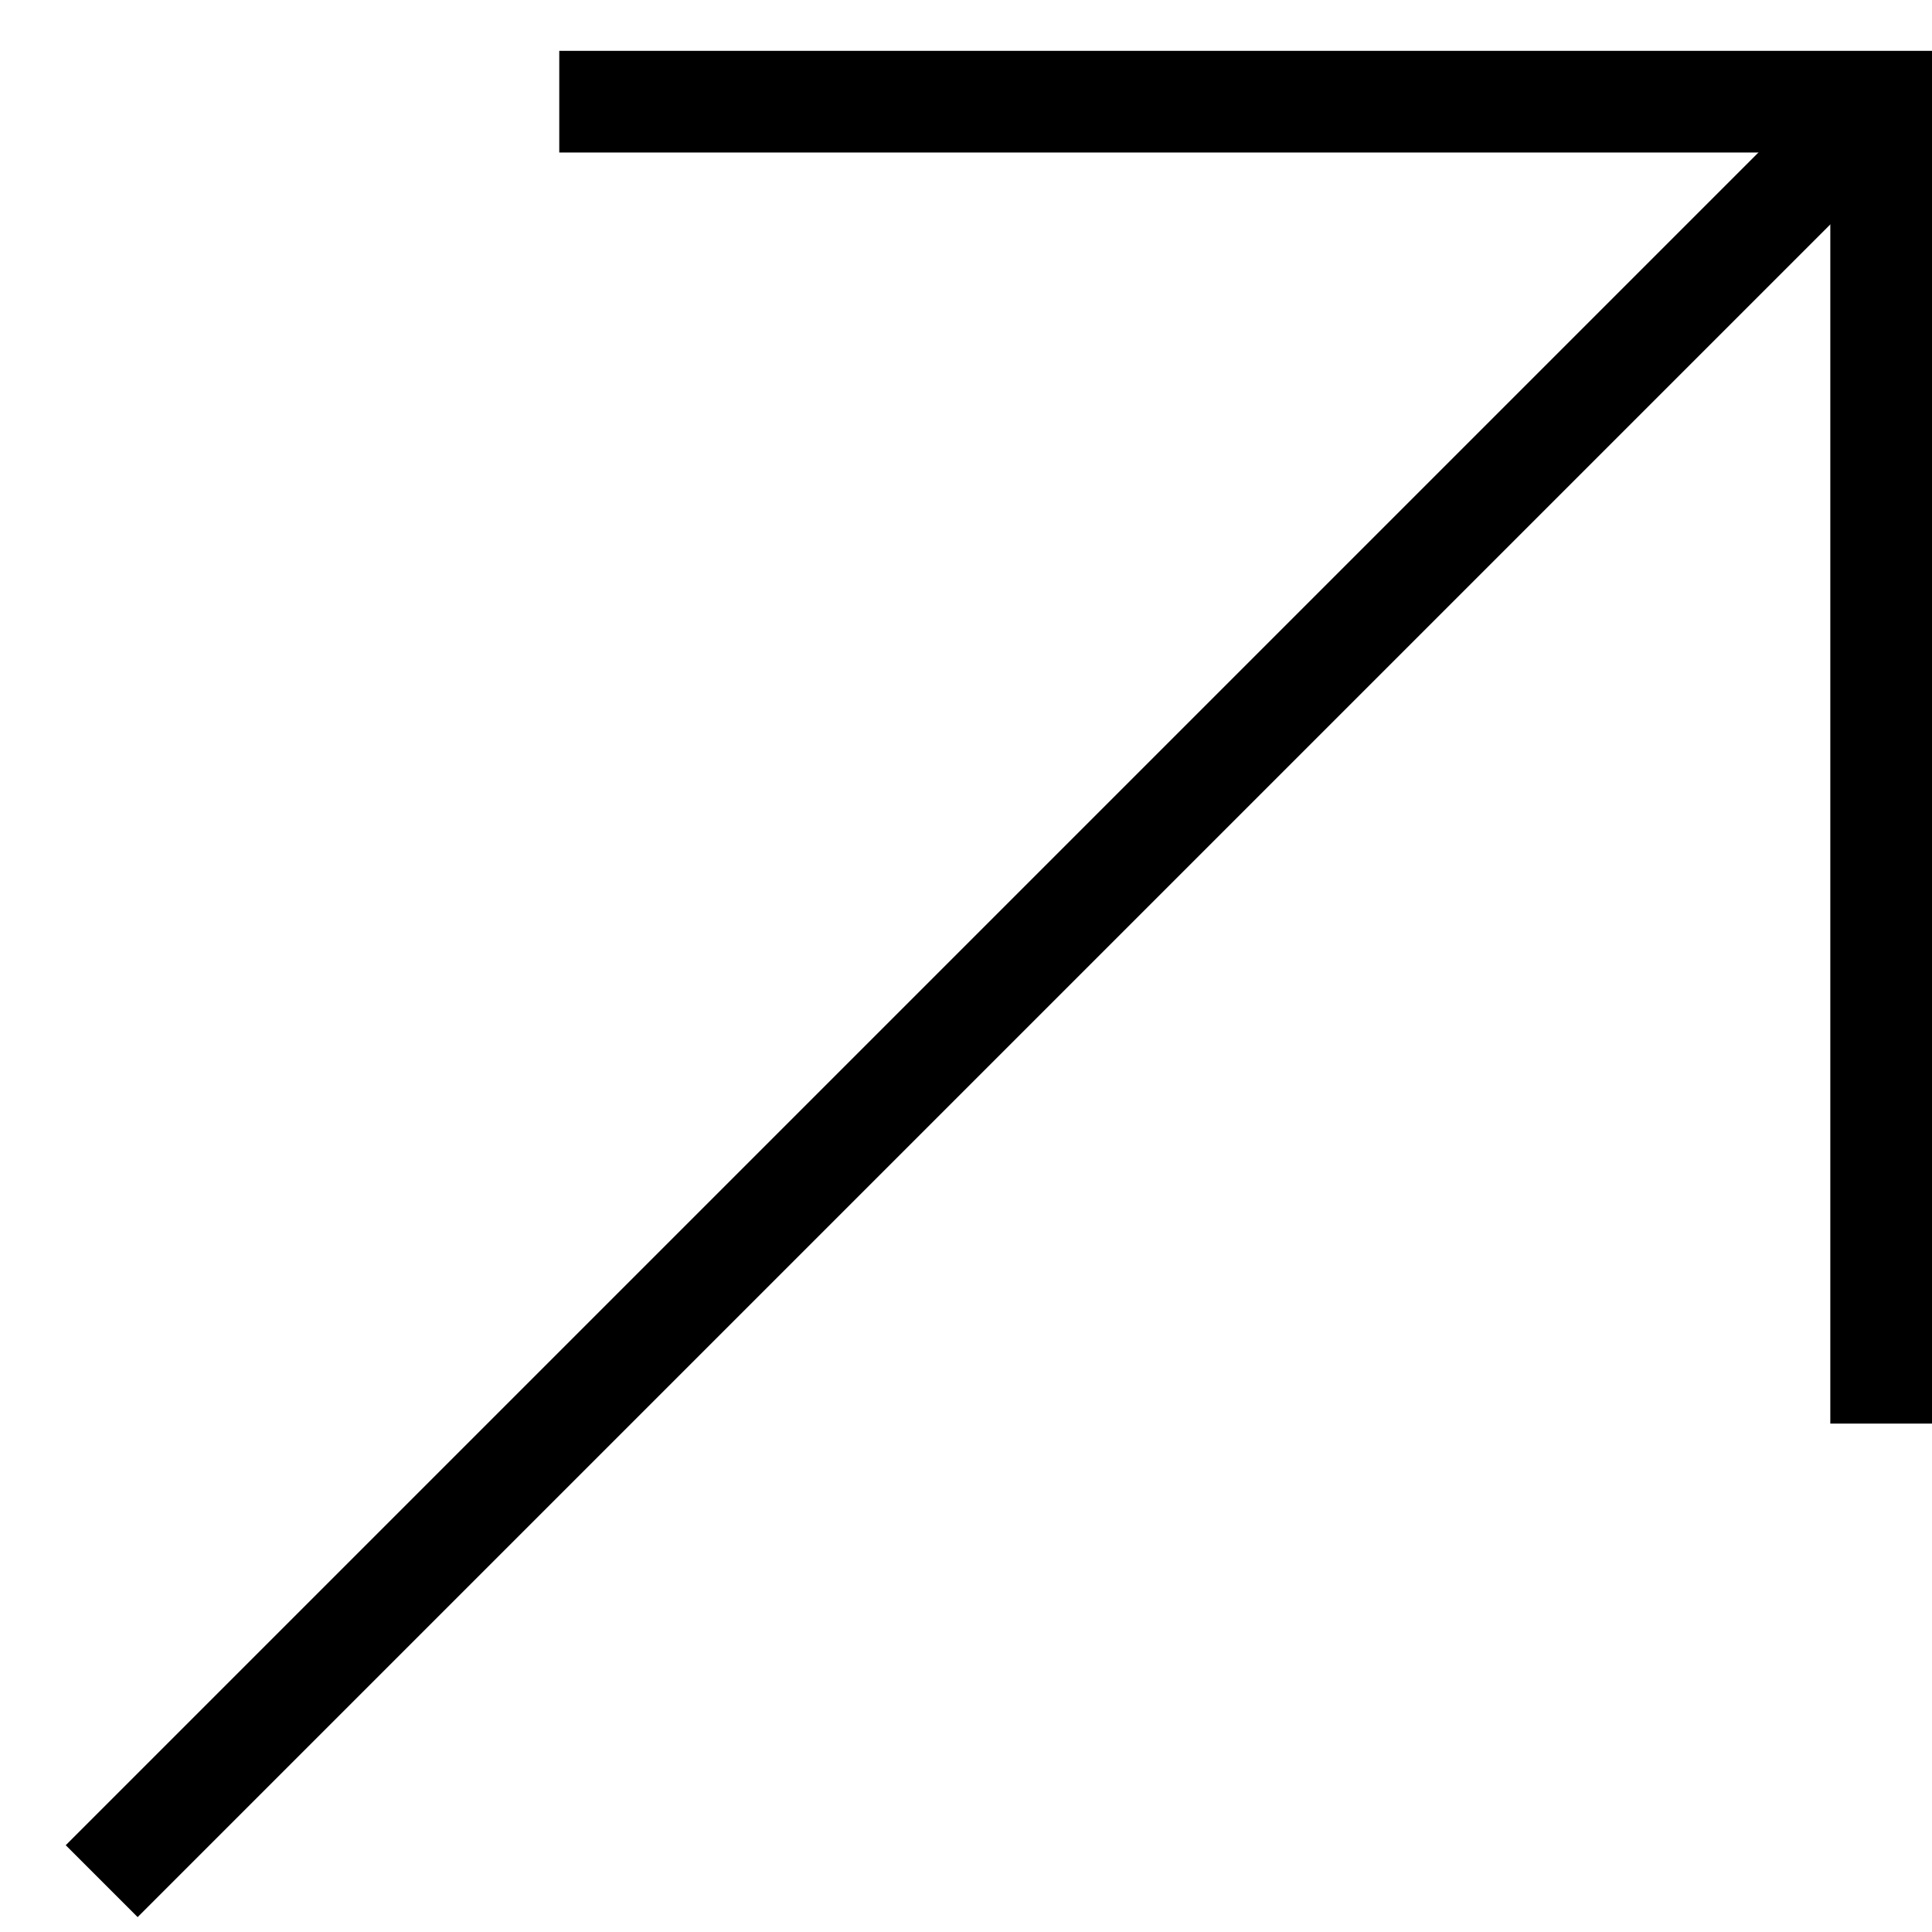
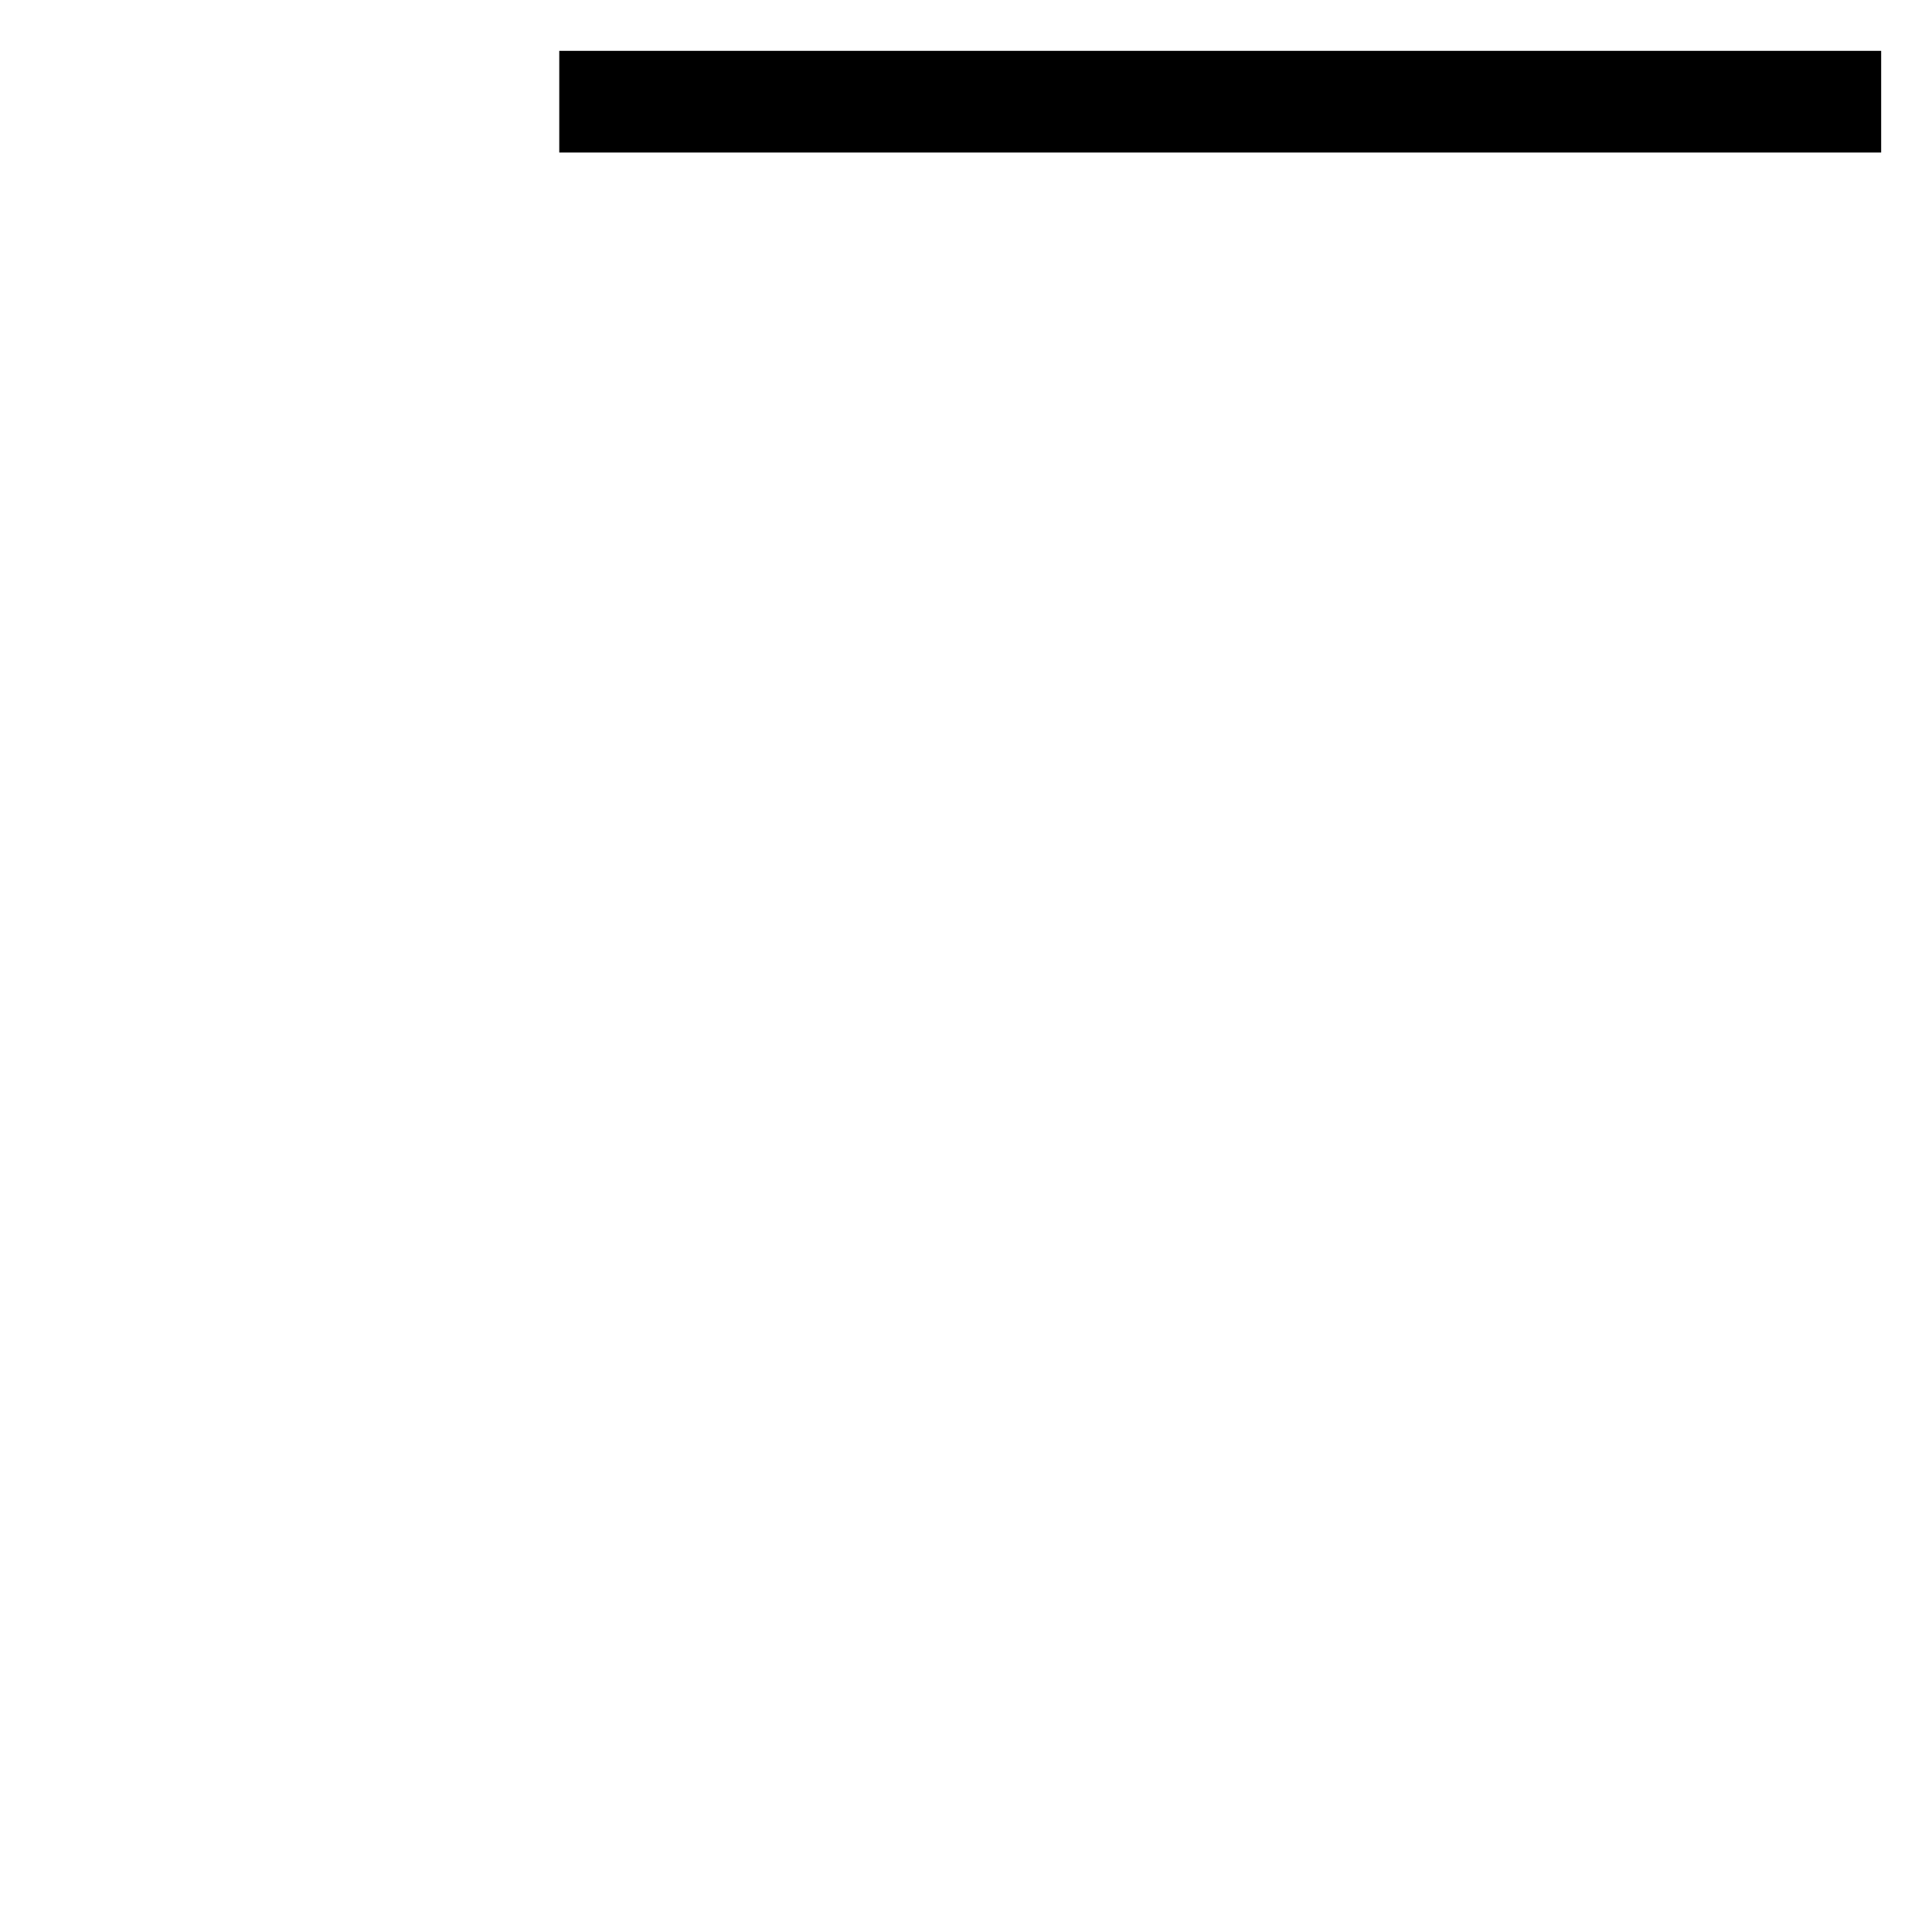
<svg xmlns="http://www.w3.org/2000/svg" width="19" height="19" viewBox="0 0 19 19" fill="none">
-   <path d="M5.5 1H18.5V14" stroke="black" />
-   <path d="M18.5 1L1 18.5" stroke="black" />
+   <path d="M5.5 1H18.5" stroke="black" />
</svg>